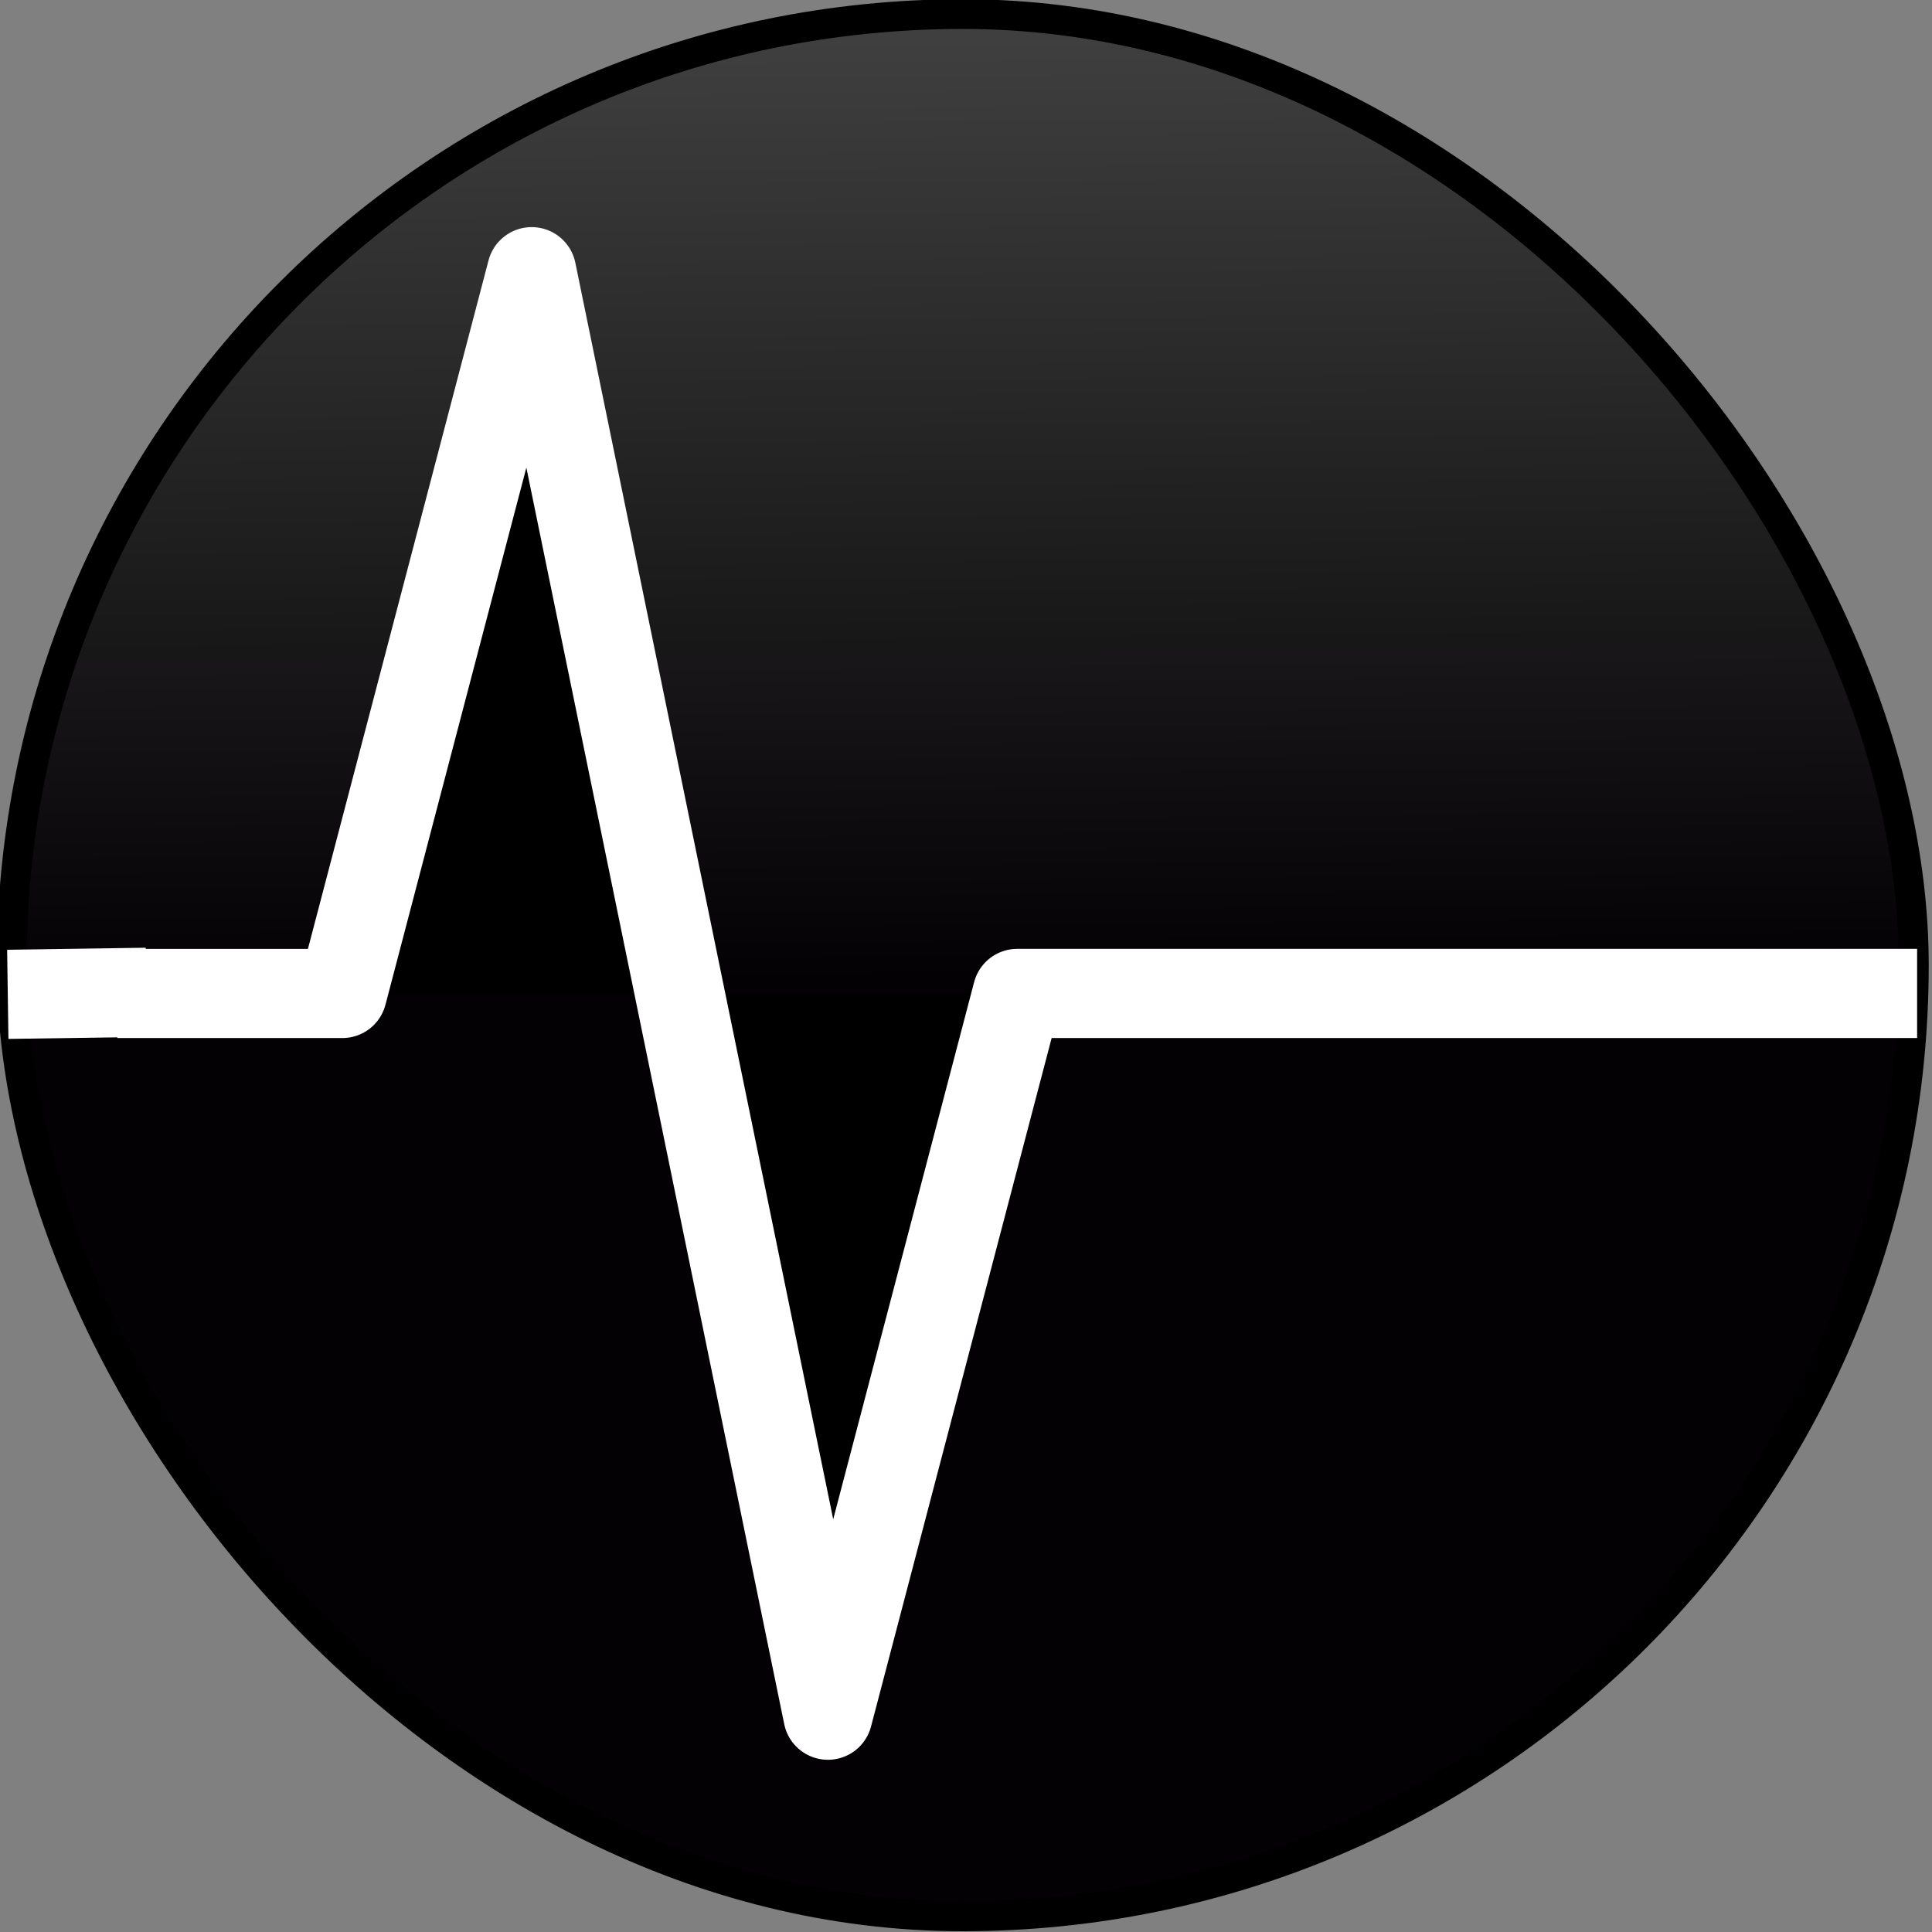
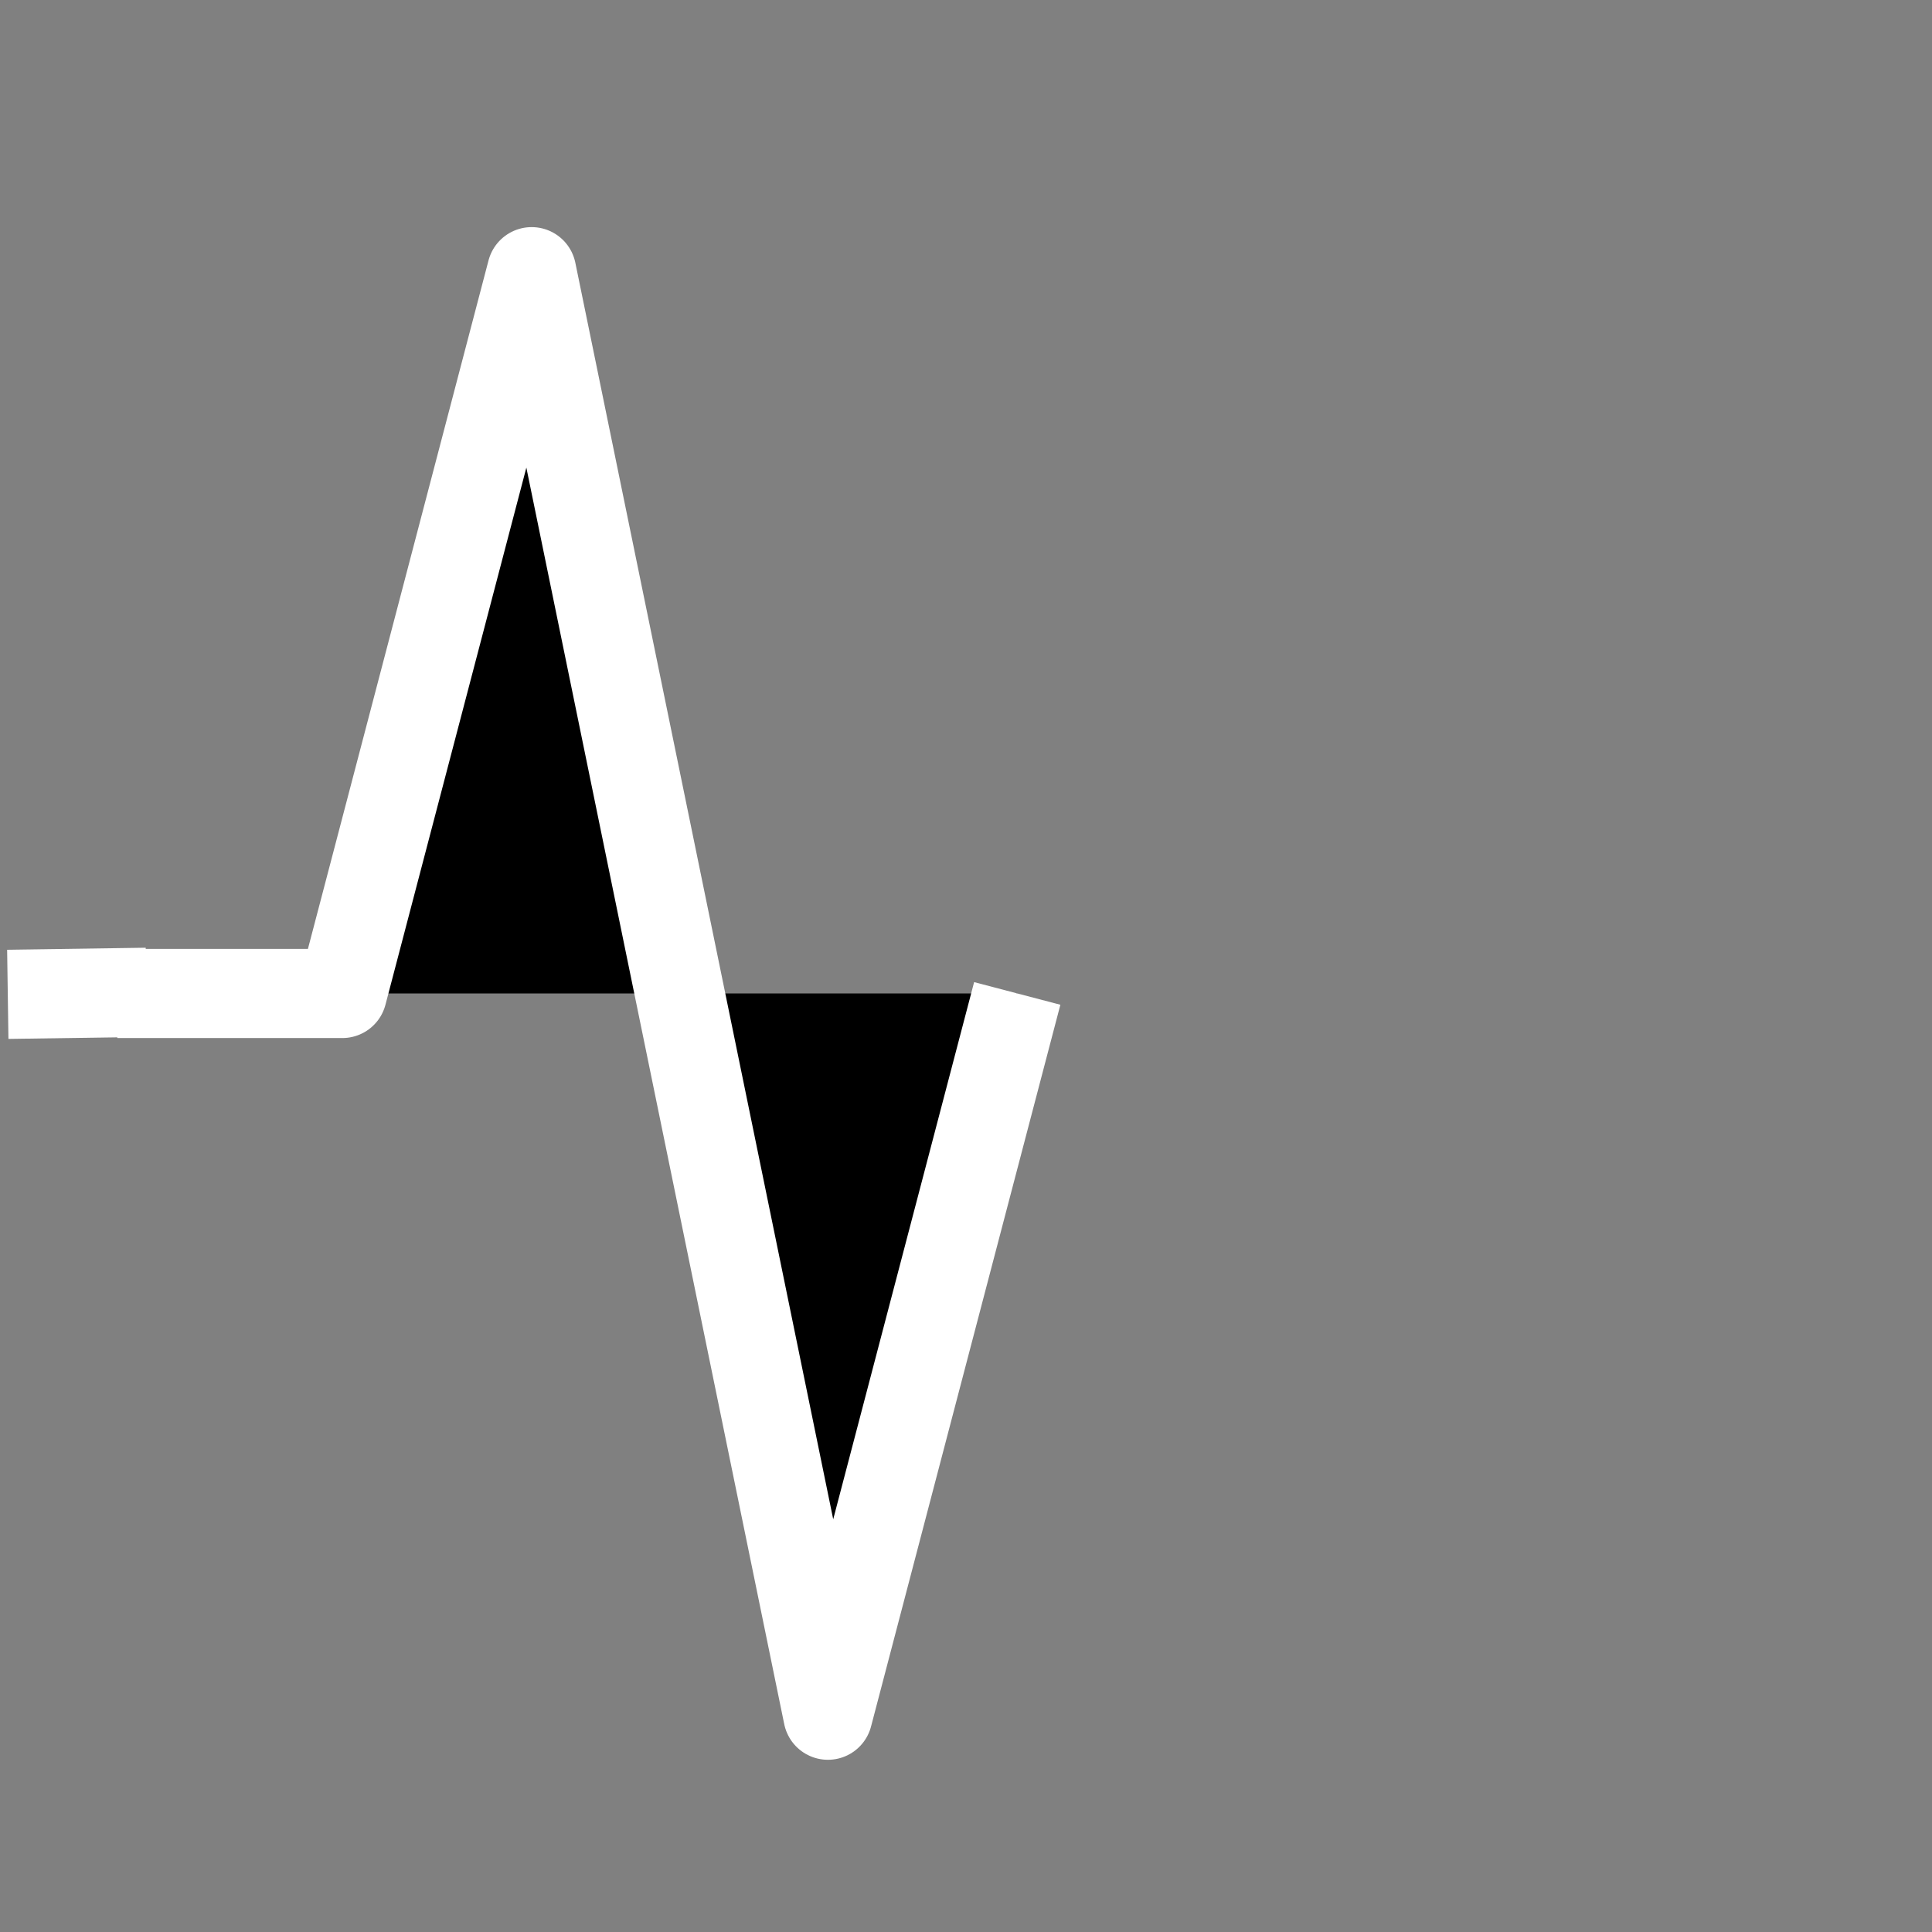
<svg xmlns="http://www.w3.org/2000/svg" width="65" height="65">
  <rect width="100%" height="100%" fill="#808080" stroke="none" />
  <defs>
    <linearGradient y2="0.505" x2="0.505" y1="0" x1="0.5" id="paint0_linear_114_18">
      <stop stop-opacity="0.51" stop-color="#030103" />
      <stop stop-color="#030103" offset="1" />
    </linearGradient>
  </defs>
  <g>
    <title>background</title>
-     <rect fill="none" id="canvas_background" height="67" width="67" y="-1" x="-1" />
  </g>
  <g>
    <title>Layer 1</title>
-     <rect stroke="null" x="0.39" id="svg_1" fill="url(#paint0_linear_114_18)" rx="40" height="64" width="64" y="0.474" />
-     <path stroke="white" id="svg_3" stroke-linejoin="round" stroke-width="3" d="m3.948,33.424l7.569,0l6.37,-24.283l9.967,48.565l6.37,-24.283l30.275,0" />
+     <path stroke="white" id="svg_3" stroke-linejoin="round" stroke-width="3" d="m3.948,33.424l7.569,0l6.37,-24.283l9.967,48.565l6.37,-24.283" />
    <path stroke="white" stroke-linejoin="round" id="svg_9" d="m4.924,33.385l-4.662,0.068" stroke-width="3" fill="white" />
  </g>
</svg>